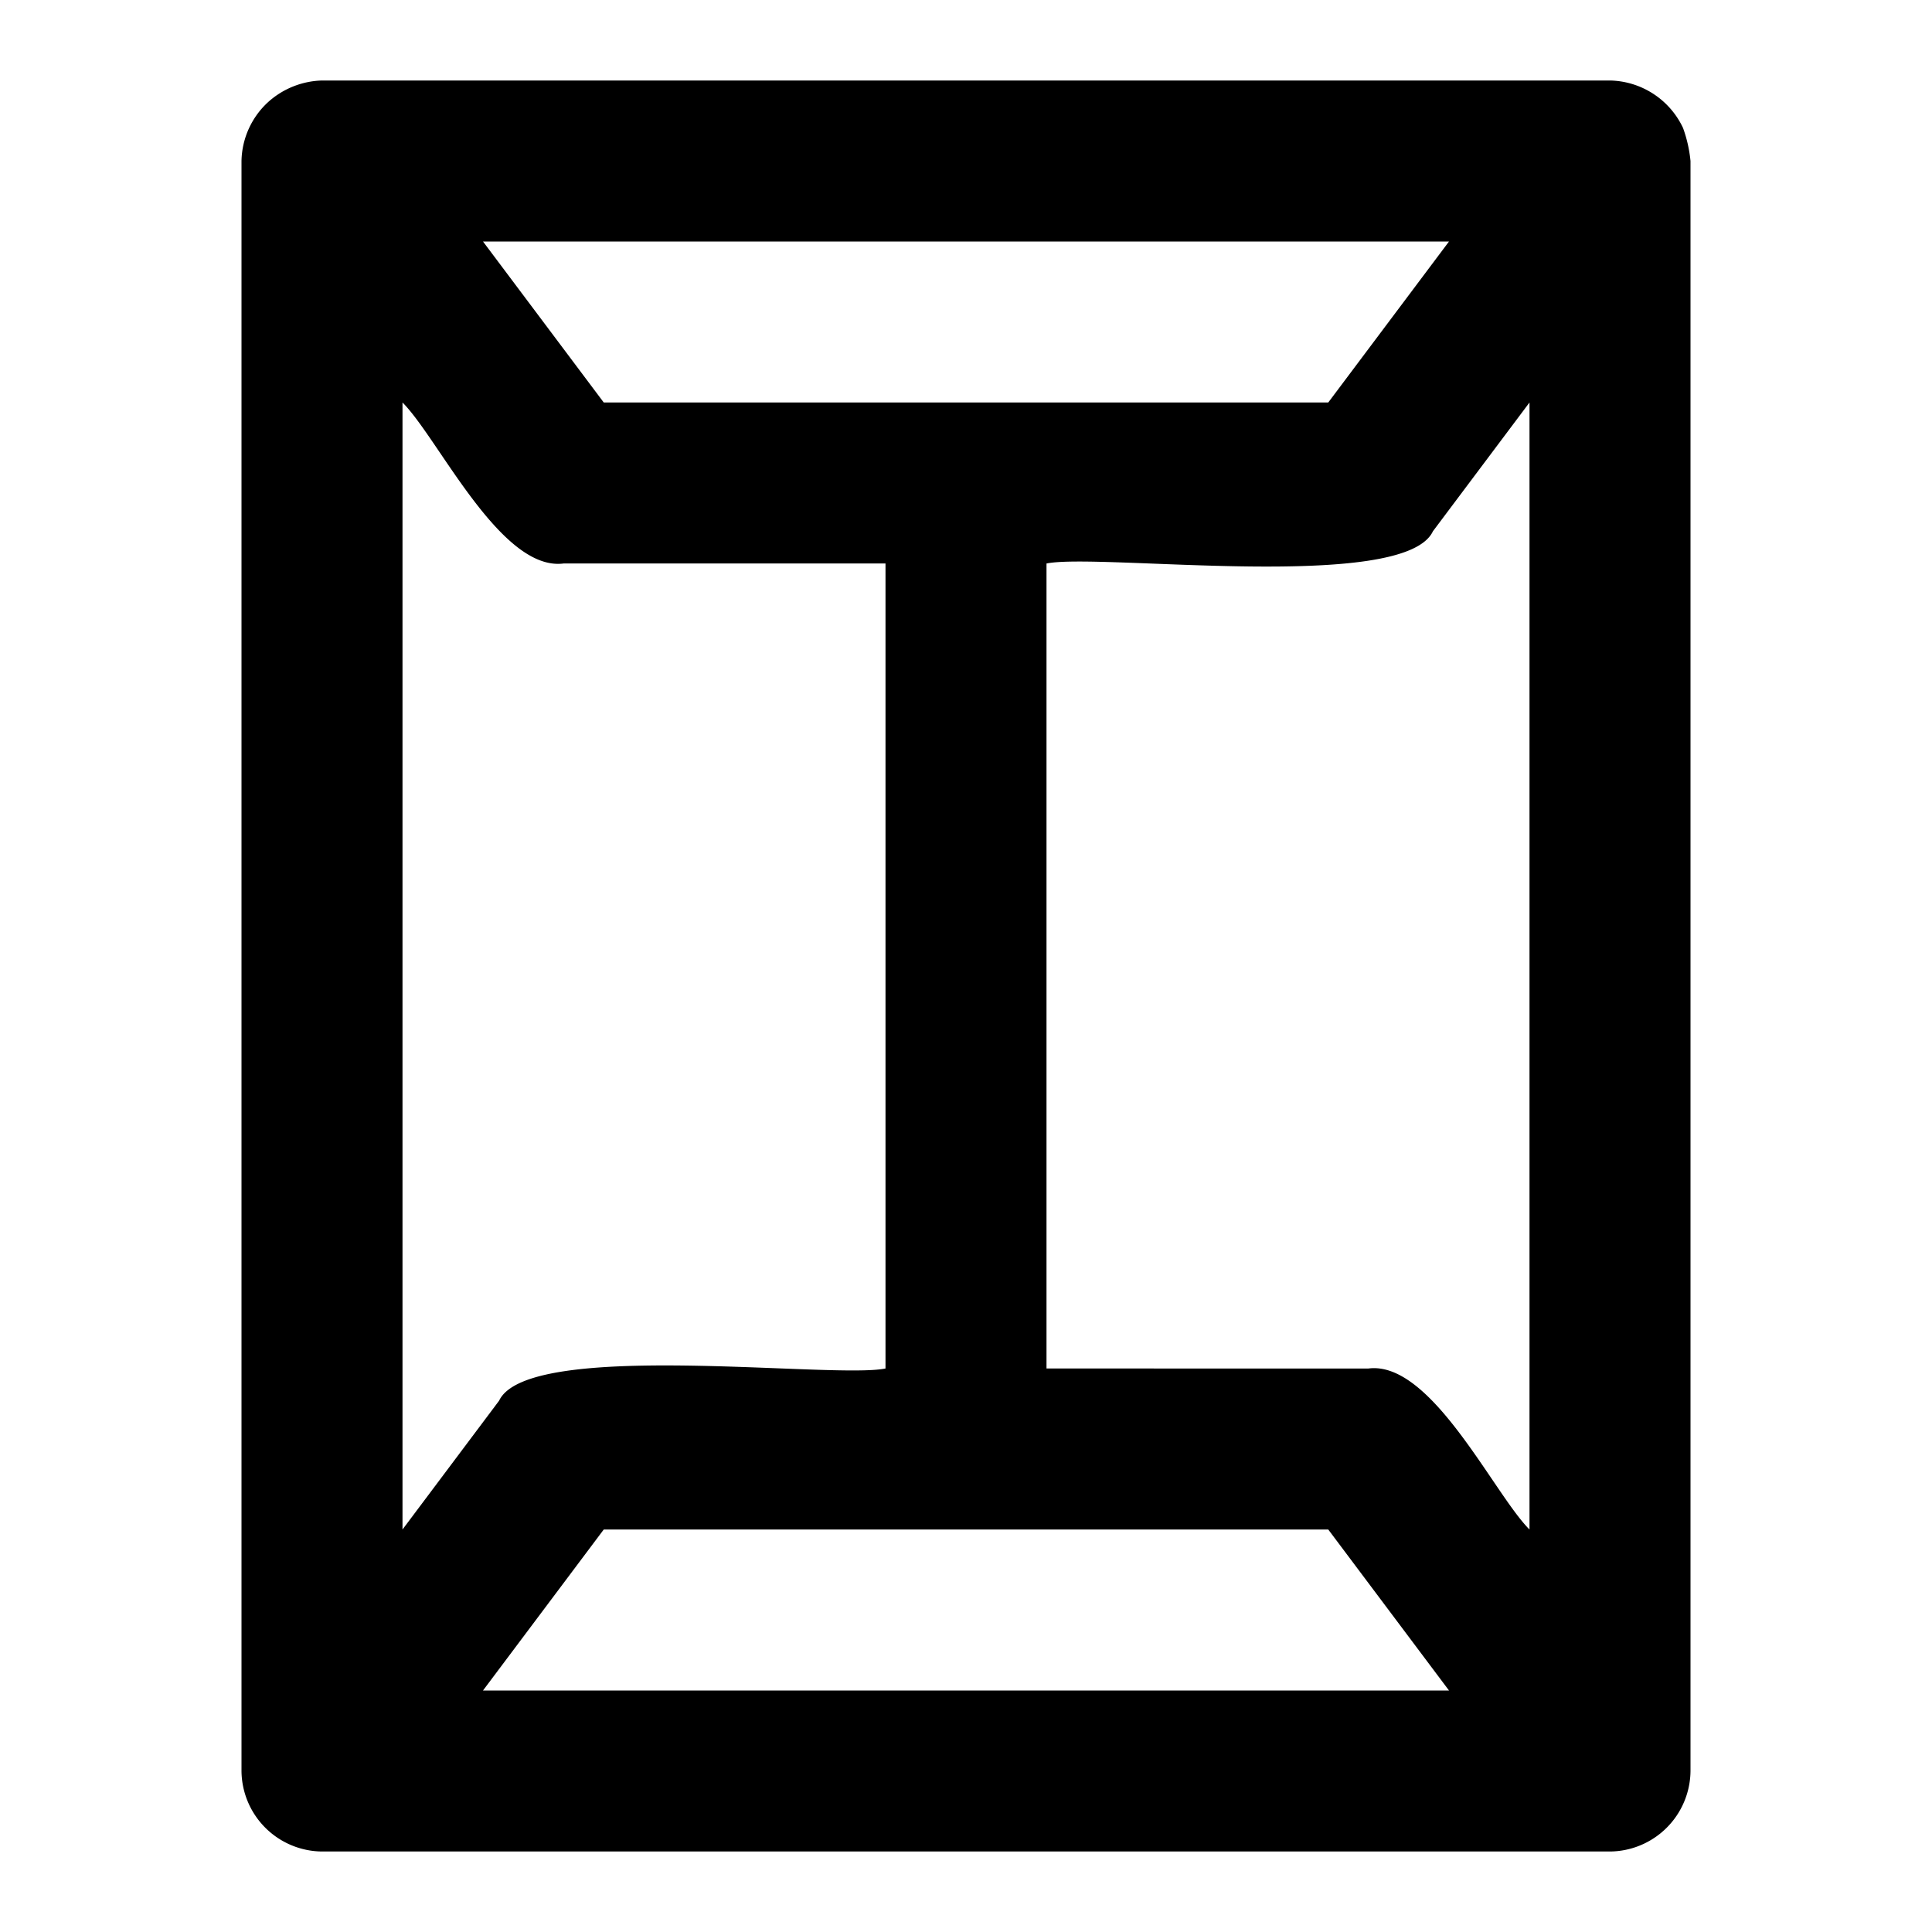
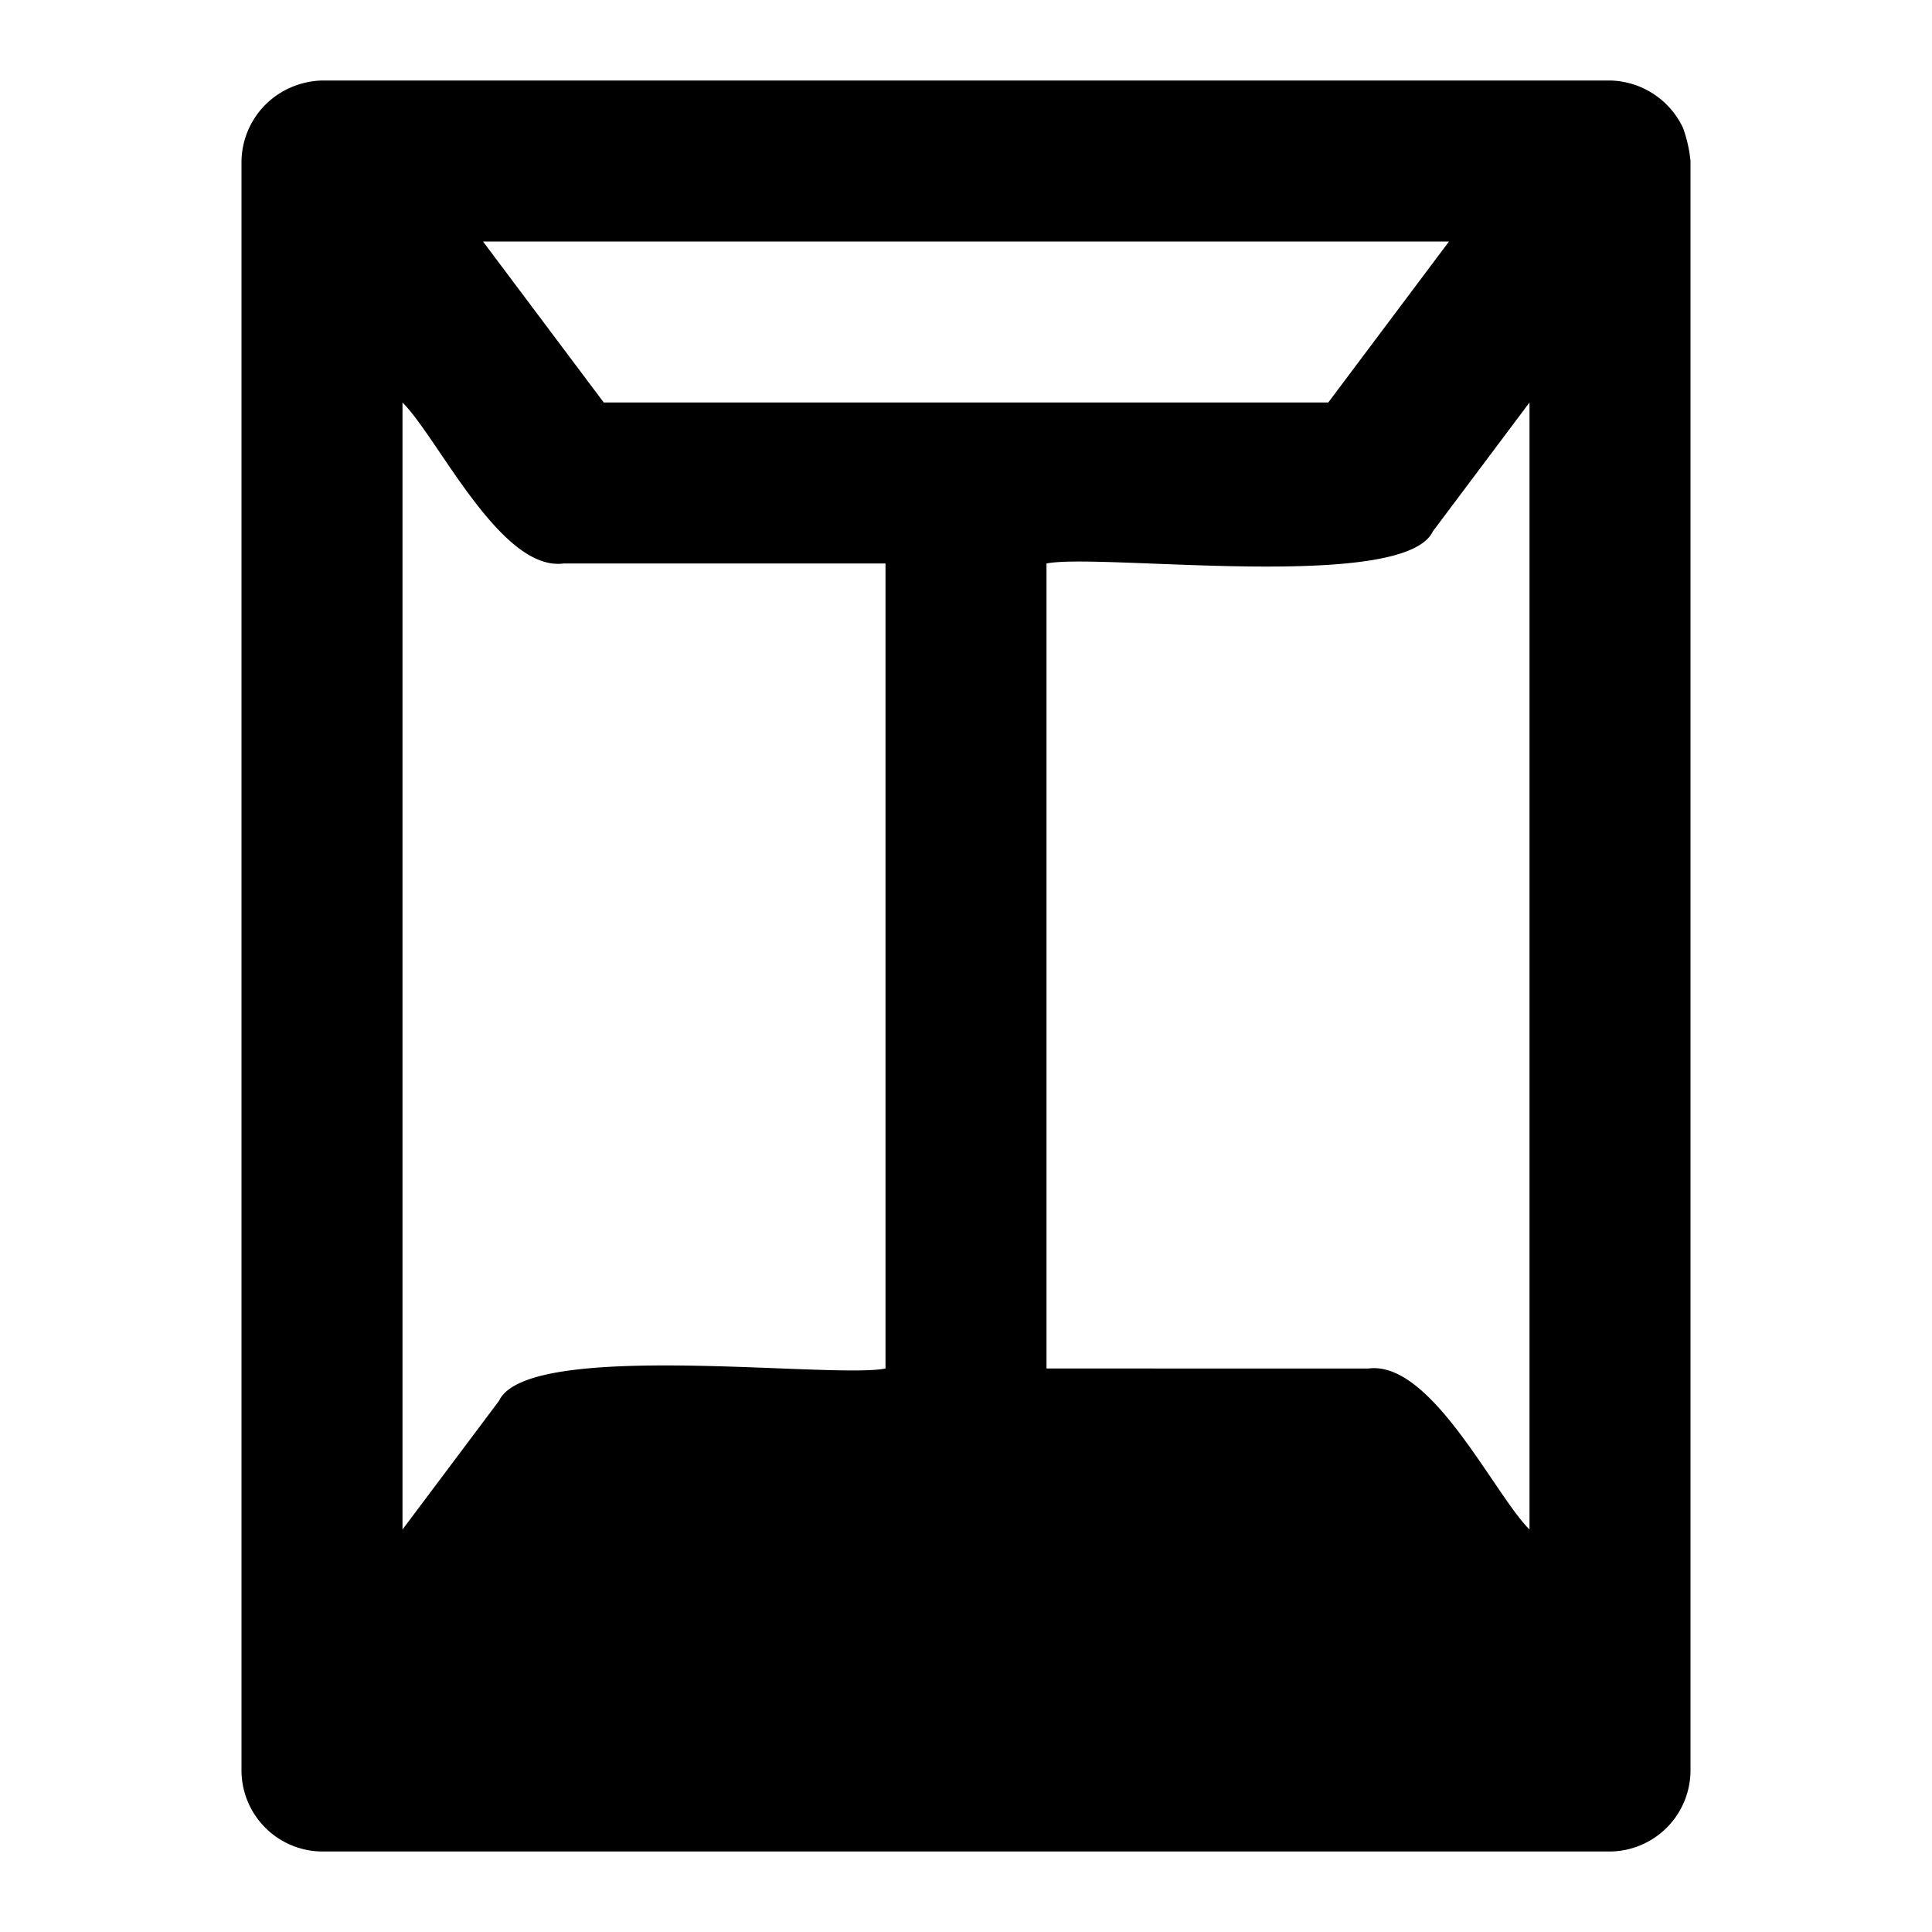
<svg xmlns="http://www.w3.org/2000/svg" fill="#000000" width="800px" height="800px" viewBox="0 0 24 24">
-   <path d="M20.907,1.589A1.025,1.025,0,0,0,20,1H4a1.042,1.042,0,0,0-.667.266A1.018,1.018,0,0,0,3,2V22a1.009,1.009,0,0,0,1,1H20a1.009,1.009,0,0,0,1-1V2A1.676,1.676,0,0,0,20.907,1.589ZM18,3,16.5,5h-9L6,3ZM5,5c.444.442,1.219,2.1,2,2h4V17c-.654.134-4.44-.365-4.8.4L5,19ZM6,21l1.5-2h9L18,21Zm13-2c-.444-.442-1.219-2.1-2-2H13V7c.654-.134,4.44.365,4.8-.4L19,5Z" />
+   <path d="M20.907,1.589A1.025,1.025,0,0,0,20,1H4a1.042,1.042,0,0,0-.667.266A1.018,1.018,0,0,0,3,2V22a1.009,1.009,0,0,0,1,1H20a1.009,1.009,0,0,0,1-1V2A1.676,1.676,0,0,0,20.907,1.589ZM18,3,16.5,5h-9L6,3ZM5,5c.444.442,1.219,2.1,2,2h4V17c-.654.134-4.44-.365-4.8.4L5,19ZM6,21h9L18,21Zm13-2c-.444-.442-1.219-2.1-2-2H13V7c.654-.134,4.44.365,4.8-.4L19,5Z" />
</svg>